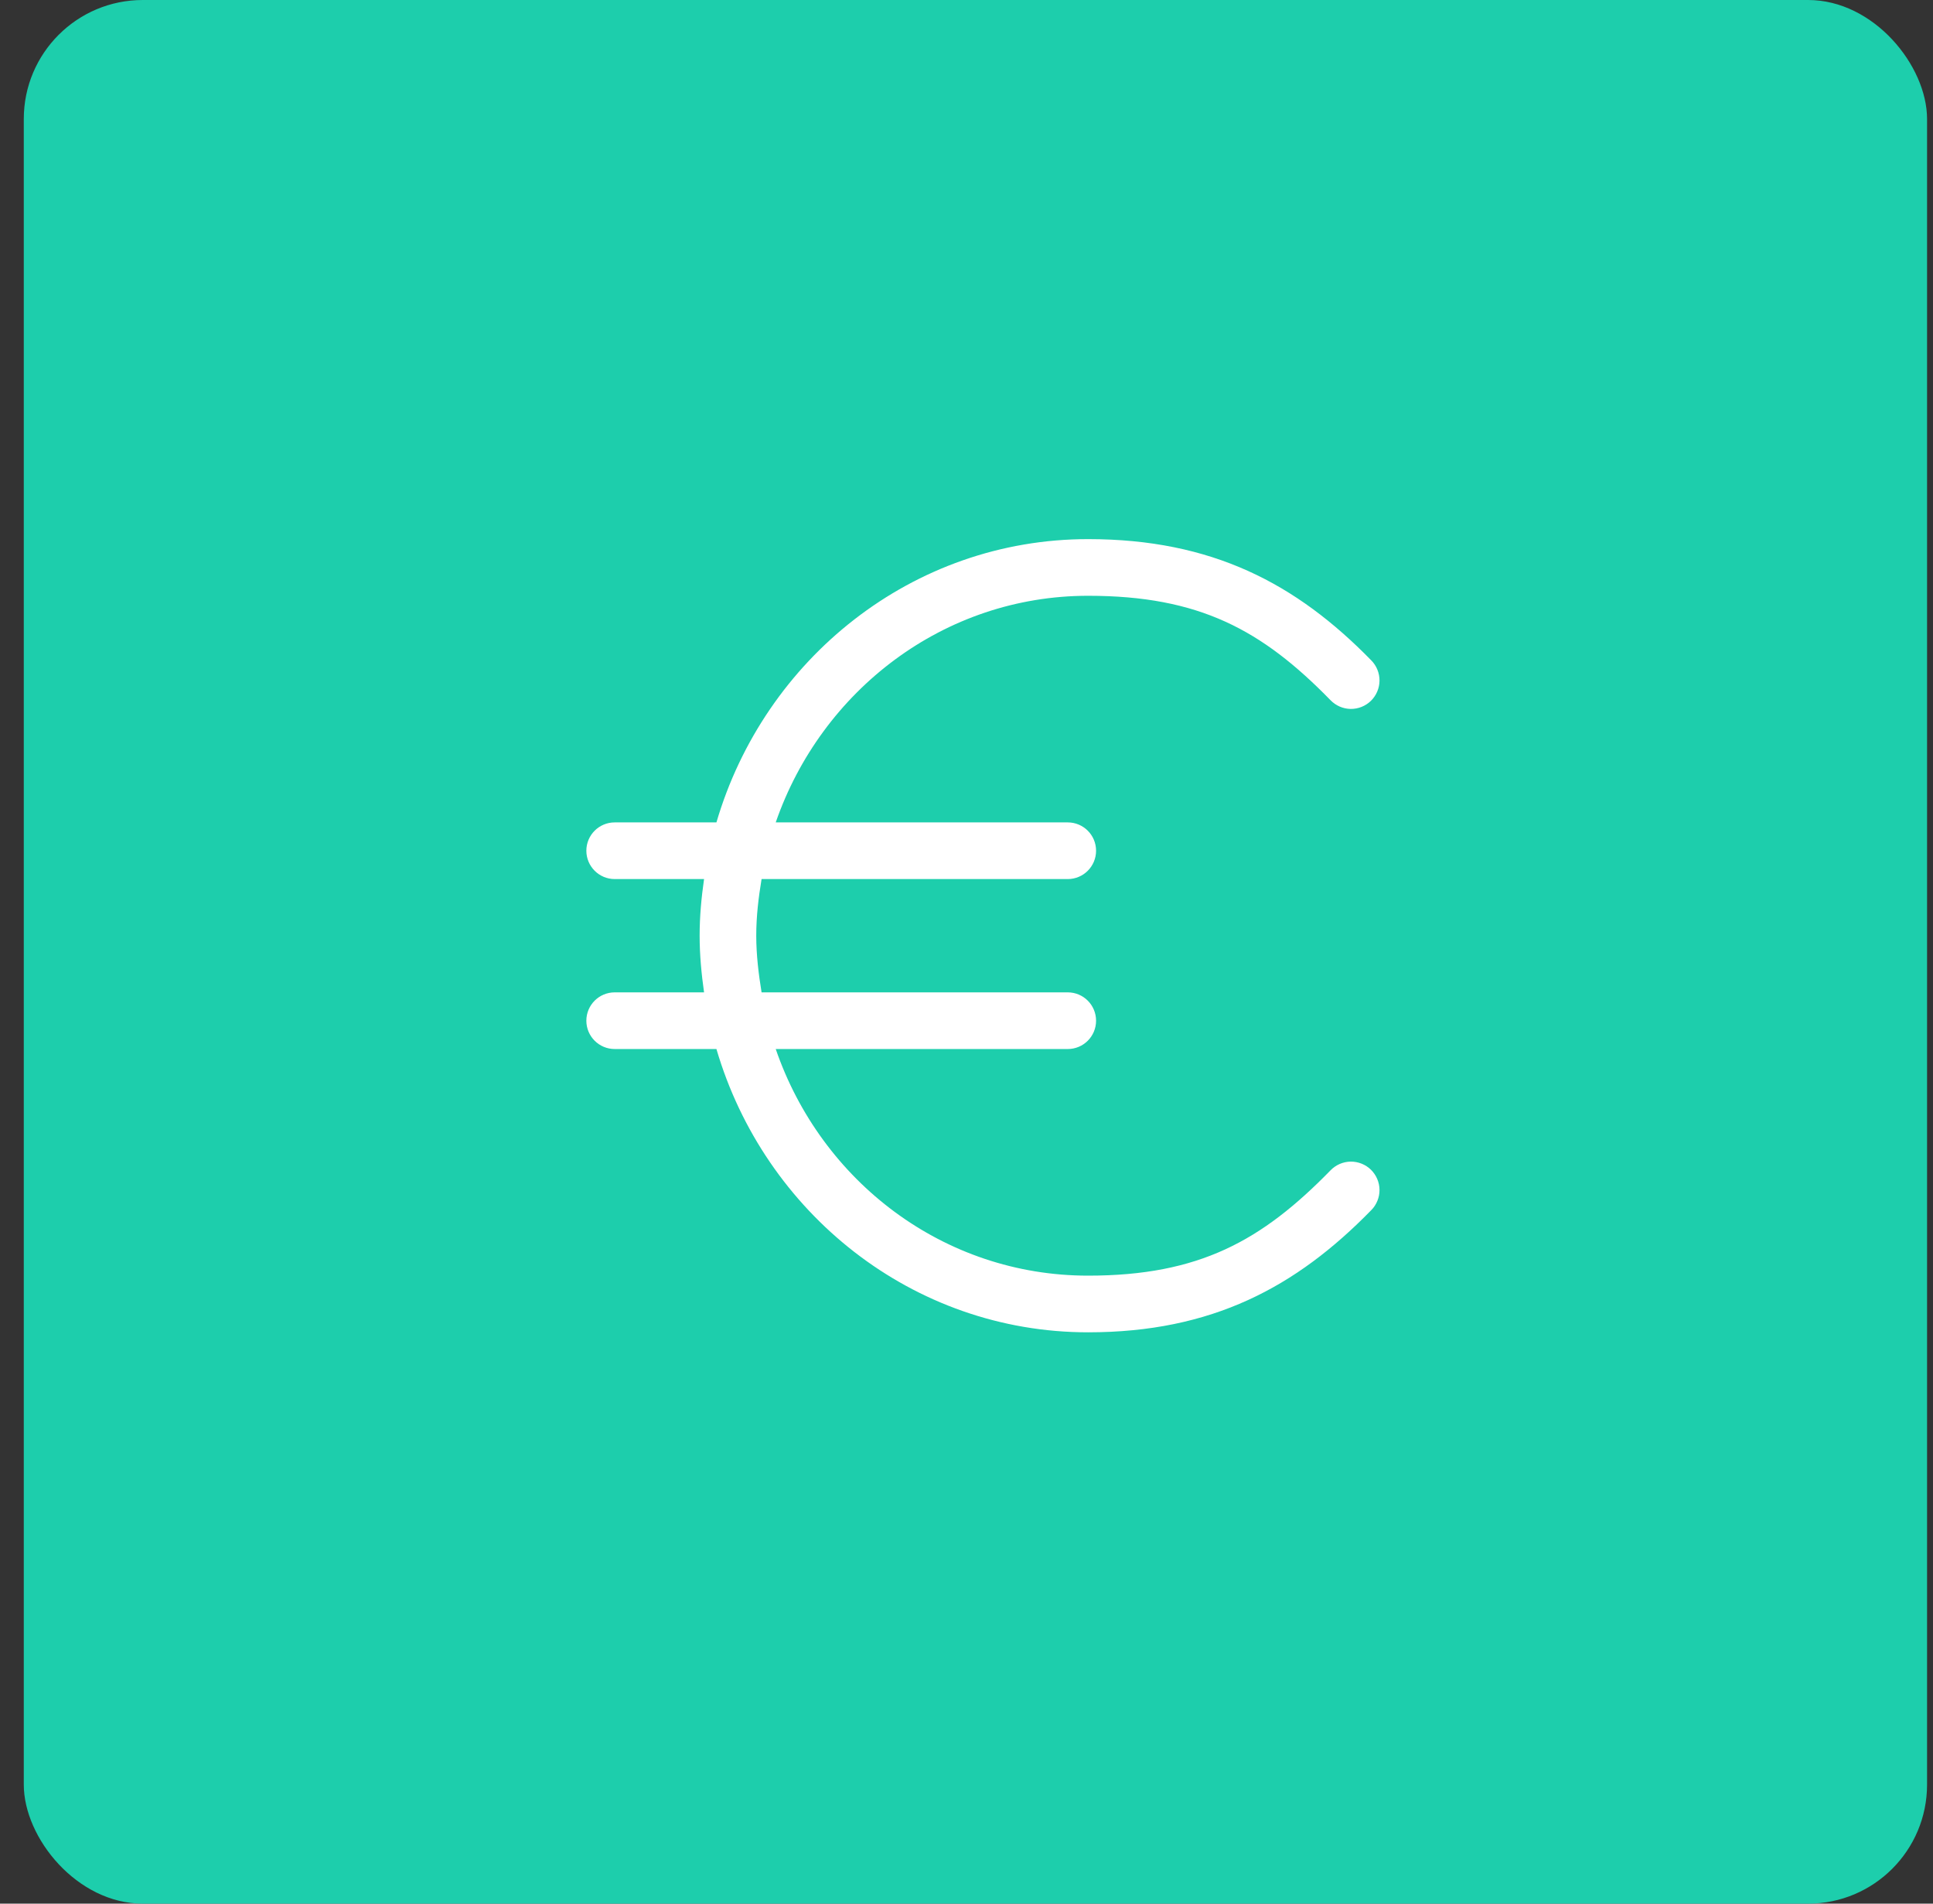
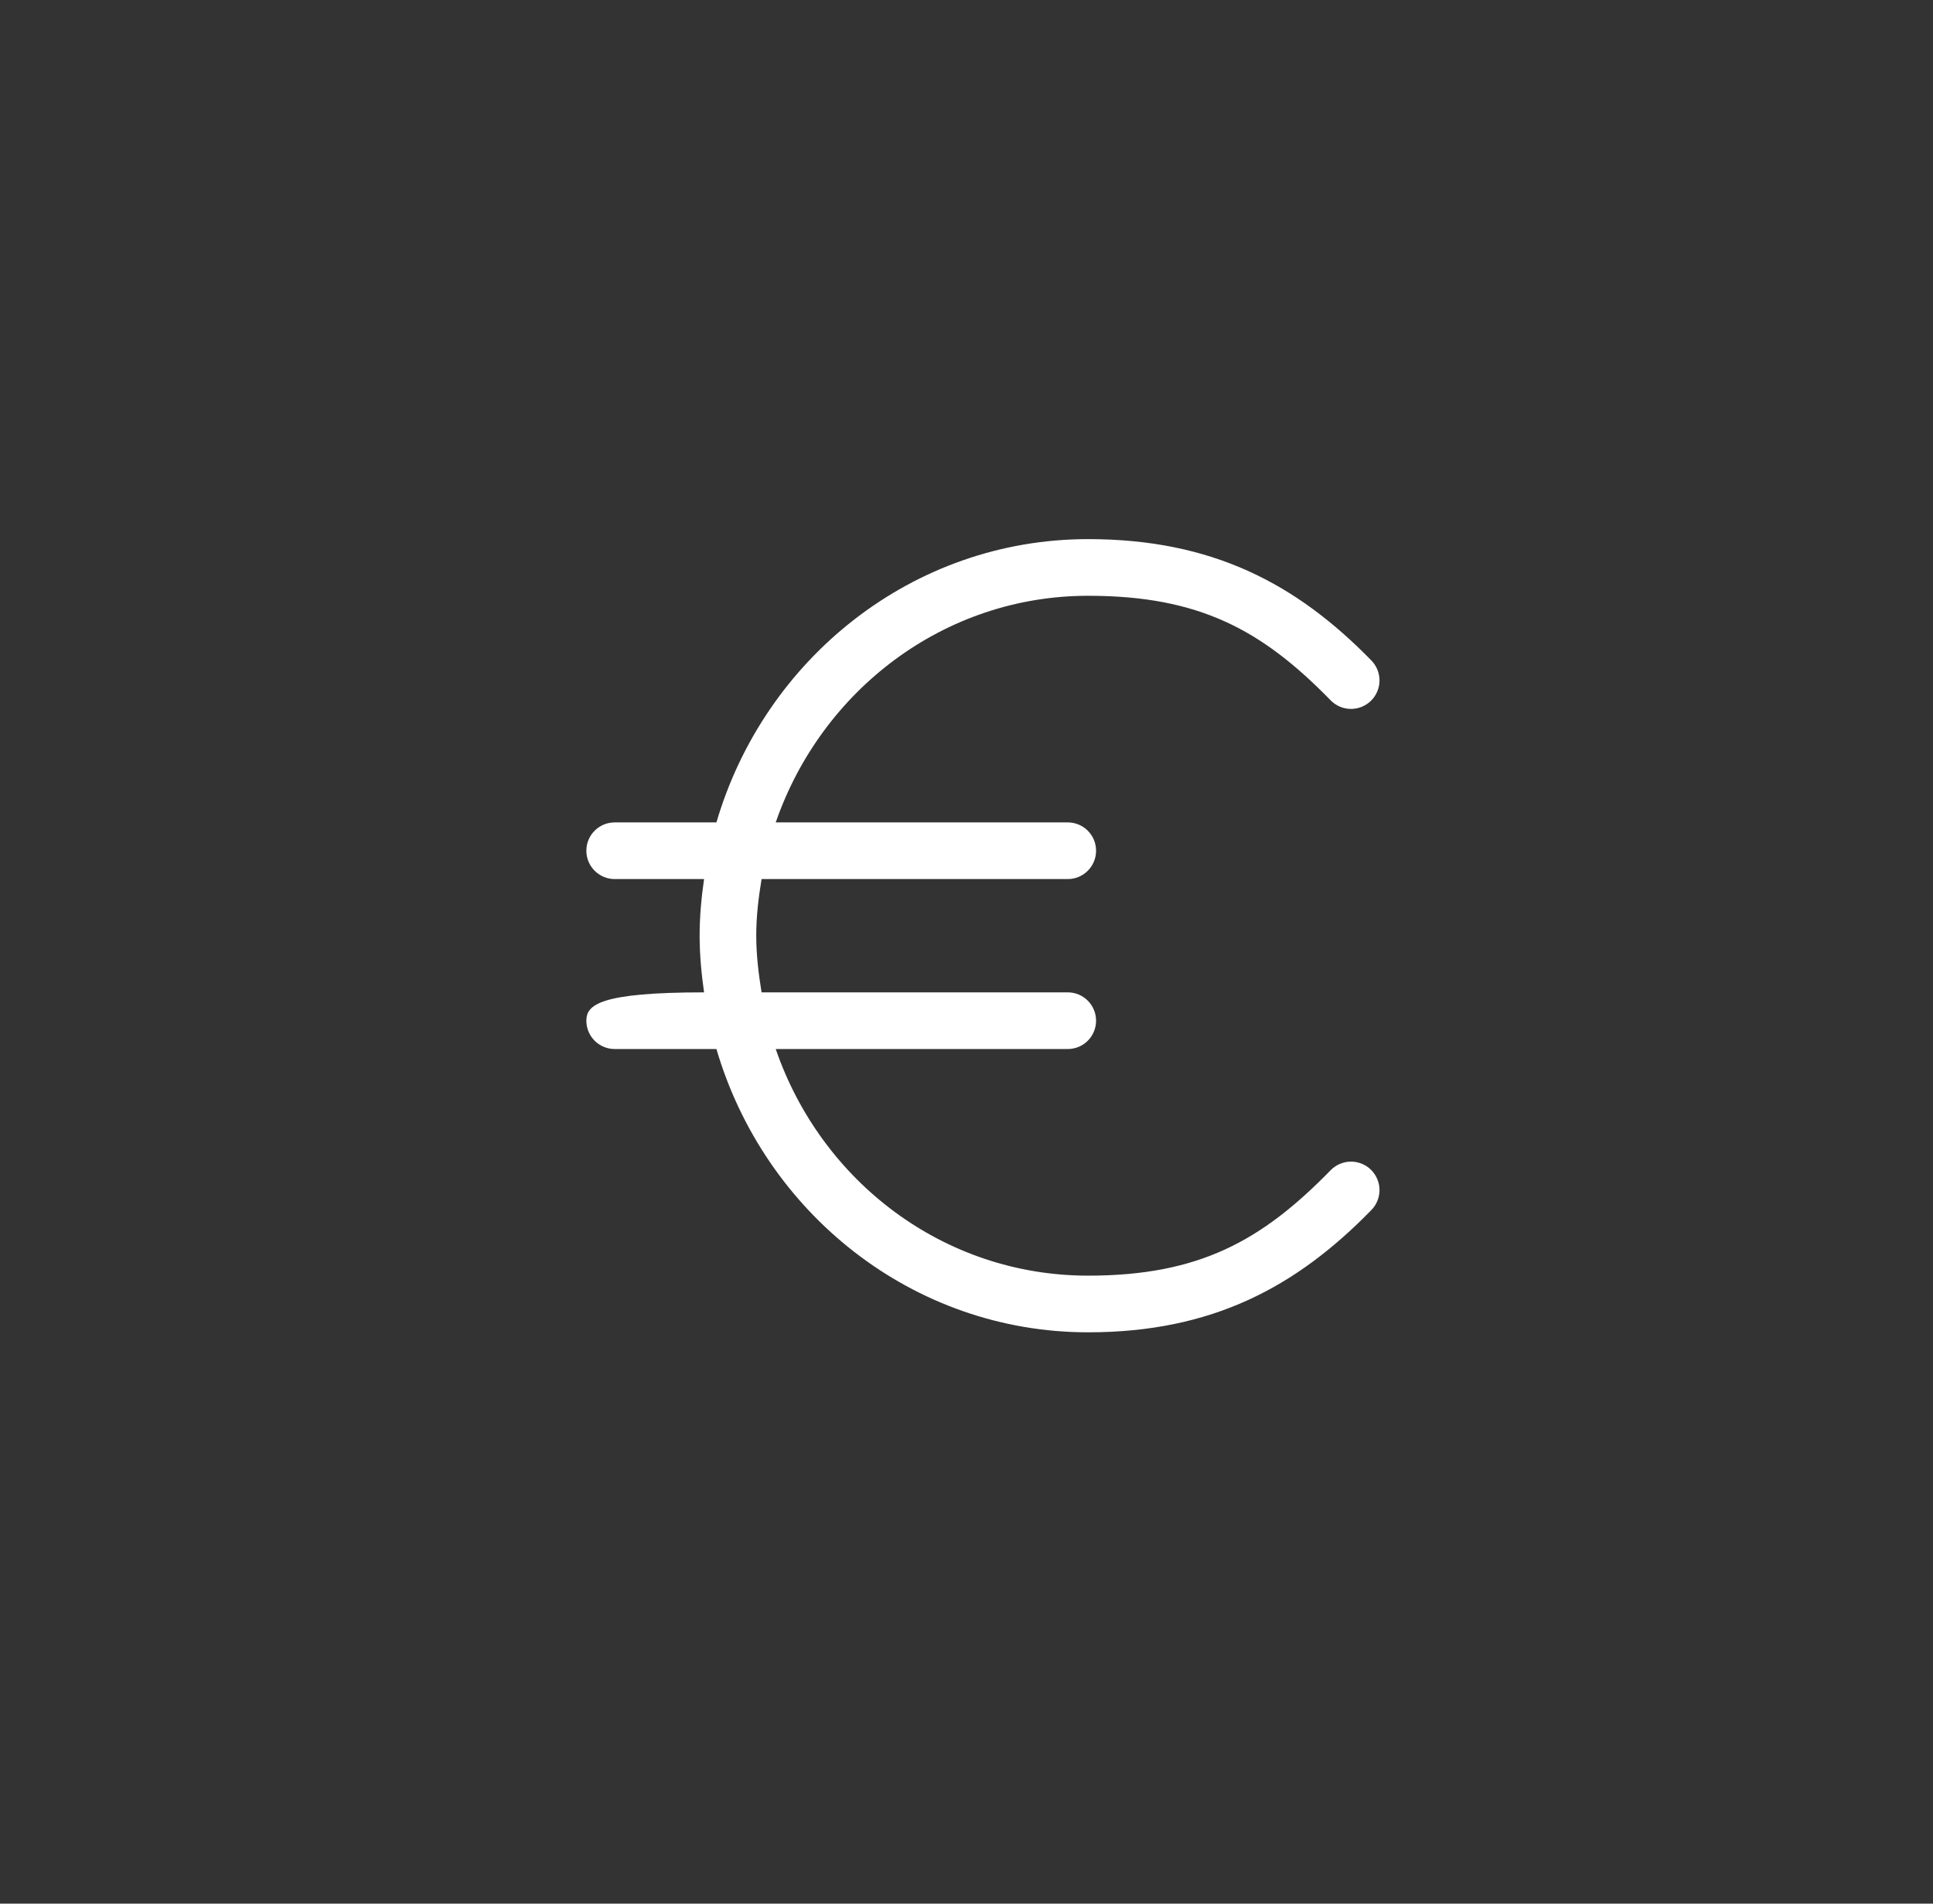
<svg xmlns="http://www.w3.org/2000/svg" width="65" height="64" viewBox="0 0 65 64" fill="none">
  <rect x="0" y="0" width="65" height="64" fill="#333333" stroke="none" />
-   <rect x="0.8" width="64" height="64" rx="4" fill="#1DCEAC" />
-   <path d="M36.589 18.125C30.68 18.125 25.702 22.154 24.091 27.649H20.67C20.144 27.649 19.717 28.075 19.717 28.601C19.717 29.127 20.144 29.554 20.67 29.554H23.675C23.585 30.182 23.526 30.806 23.526 31.458C23.526 32.105 23.587 32.74 23.675 33.363H20.67C20.144 33.363 19.717 33.789 19.717 34.316C19.717 34.842 20.144 35.268 20.67 35.268H24.091C25.702 40.763 30.68 44.792 36.589 44.792C40.755 44.792 43.586 43.272 46.111 40.684C46.2 40.595 46.27 40.488 46.317 40.371C46.365 40.255 46.389 40.129 46.388 40.003C46.387 39.877 46.361 39.752 46.311 39.636C46.262 39.52 46.19 39.415 46.1 39.326C46.01 39.238 45.903 39.169 45.786 39.122C45.669 39.075 45.543 39.052 45.417 39.053C45.291 39.055 45.166 39.082 45.05 39.132C44.935 39.182 44.83 39.255 44.742 39.345C42.433 41.711 40.326 42.887 36.589 42.887C31.731 42.887 27.615 39.719 26.085 35.268H35.905C36.431 35.268 36.857 34.842 36.857 34.316C36.857 33.789 36.431 33.363 35.905 33.363H25.609C25.509 32.747 25.43 32.105 25.43 31.458C25.43 30.802 25.506 30.179 25.609 29.554H35.905C36.431 29.554 36.857 29.127 36.857 28.601C36.857 28.075 36.431 27.649 35.905 27.649H26.085C27.622 23.212 31.74 20.03 36.589 20.03C40.326 20.03 42.433 21.176 44.742 23.542C44.83 23.632 44.935 23.705 45.05 23.755C45.166 23.805 45.291 23.832 45.417 23.834C45.543 23.835 45.669 23.812 45.786 23.765C45.903 23.718 46.01 23.649 46.1 23.561C46.19 23.472 46.262 23.367 46.311 23.251C46.361 23.135 46.387 23.01 46.388 22.884C46.389 22.758 46.365 22.632 46.317 22.515C46.27 22.398 46.2 22.292 46.111 22.202C43.586 19.616 40.755 18.125 36.589 18.125Z" fill="white" />
+   <path d="M36.589 18.125C30.68 18.125 25.702 22.154 24.091 27.649H20.67C20.144 27.649 19.717 28.075 19.717 28.601C19.717 29.127 20.144 29.554 20.67 29.554H23.675C23.585 30.182 23.526 30.806 23.526 31.458C23.526 32.105 23.587 32.74 23.675 33.363C20.144 33.363 19.717 33.789 19.717 34.316C19.717 34.842 20.144 35.268 20.67 35.268H24.091C25.702 40.763 30.68 44.792 36.589 44.792C40.755 44.792 43.586 43.272 46.111 40.684C46.2 40.595 46.27 40.488 46.317 40.371C46.365 40.255 46.389 40.129 46.388 40.003C46.387 39.877 46.361 39.752 46.311 39.636C46.262 39.52 46.19 39.415 46.1 39.326C46.01 39.238 45.903 39.169 45.786 39.122C45.669 39.075 45.543 39.052 45.417 39.053C45.291 39.055 45.166 39.082 45.05 39.132C44.935 39.182 44.83 39.255 44.742 39.345C42.433 41.711 40.326 42.887 36.589 42.887C31.731 42.887 27.615 39.719 26.085 35.268H35.905C36.431 35.268 36.857 34.842 36.857 34.316C36.857 33.789 36.431 33.363 35.905 33.363H25.609C25.509 32.747 25.43 32.105 25.43 31.458C25.43 30.802 25.506 30.179 25.609 29.554H35.905C36.431 29.554 36.857 29.127 36.857 28.601C36.857 28.075 36.431 27.649 35.905 27.649H26.085C27.622 23.212 31.74 20.03 36.589 20.03C40.326 20.03 42.433 21.176 44.742 23.542C44.83 23.632 44.935 23.705 45.05 23.755C45.166 23.805 45.291 23.832 45.417 23.834C45.543 23.835 45.669 23.812 45.786 23.765C45.903 23.718 46.01 23.649 46.1 23.561C46.19 23.472 46.262 23.367 46.311 23.251C46.361 23.135 46.387 23.01 46.388 22.884C46.389 22.758 46.365 22.632 46.317 22.515C46.27 22.398 46.2 22.292 46.111 22.202C43.586 19.616 40.755 18.125 36.589 18.125Z" fill="white" />
</svg>